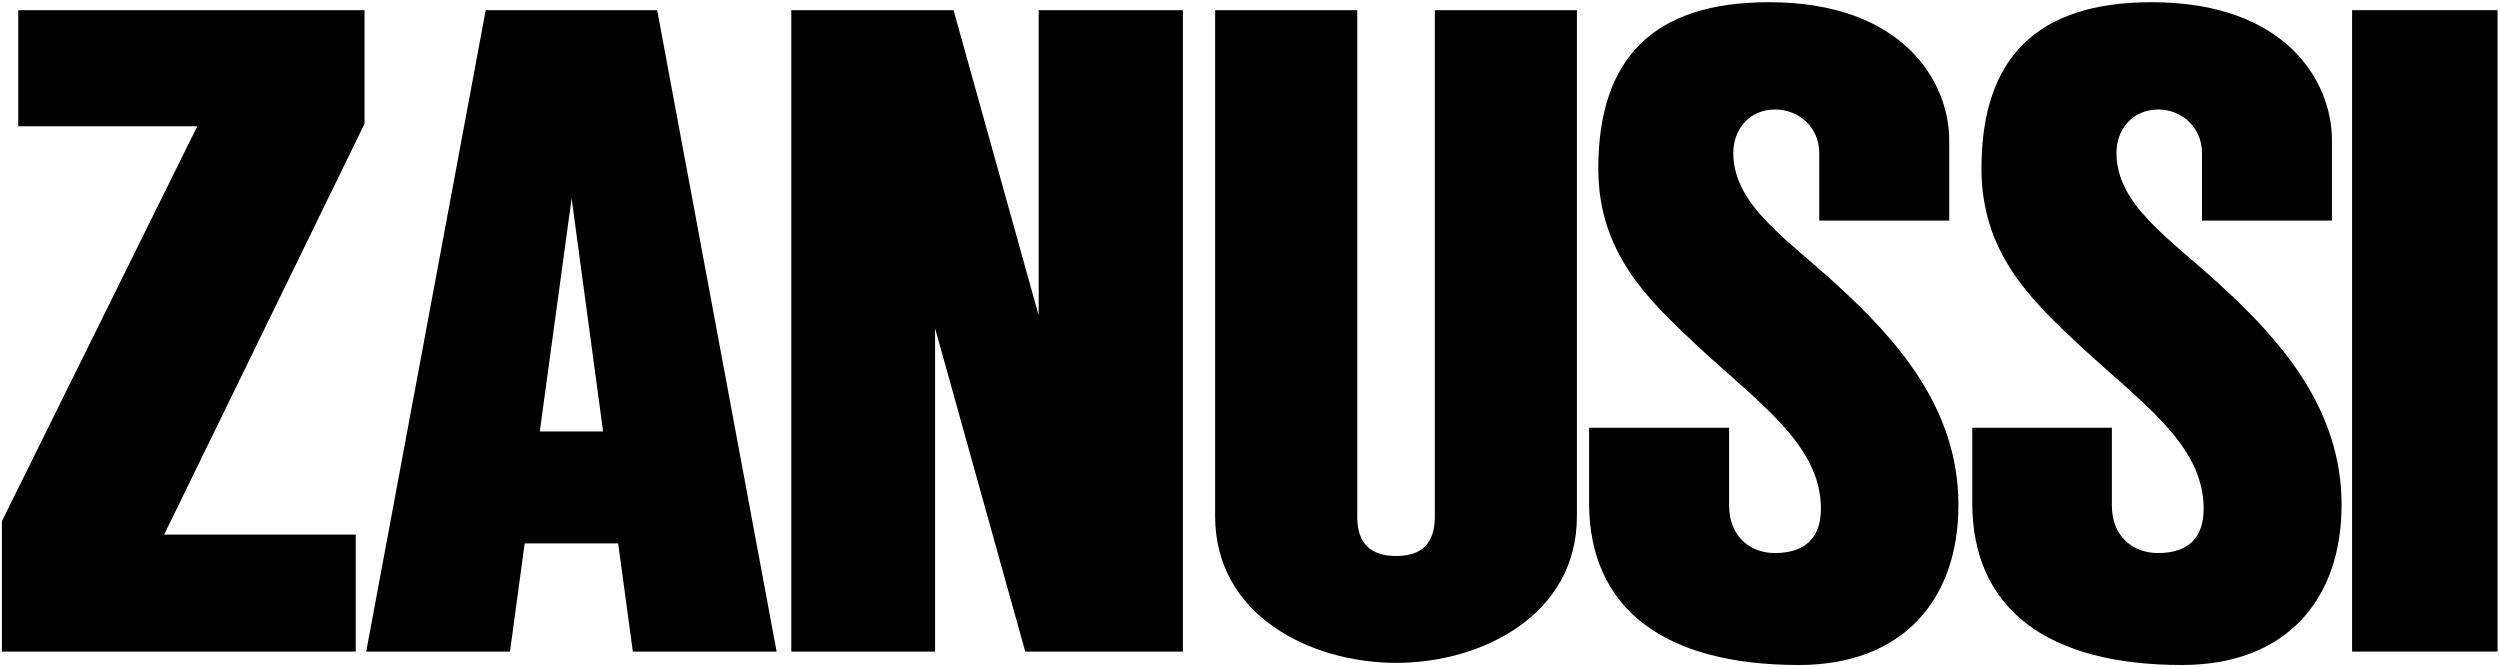
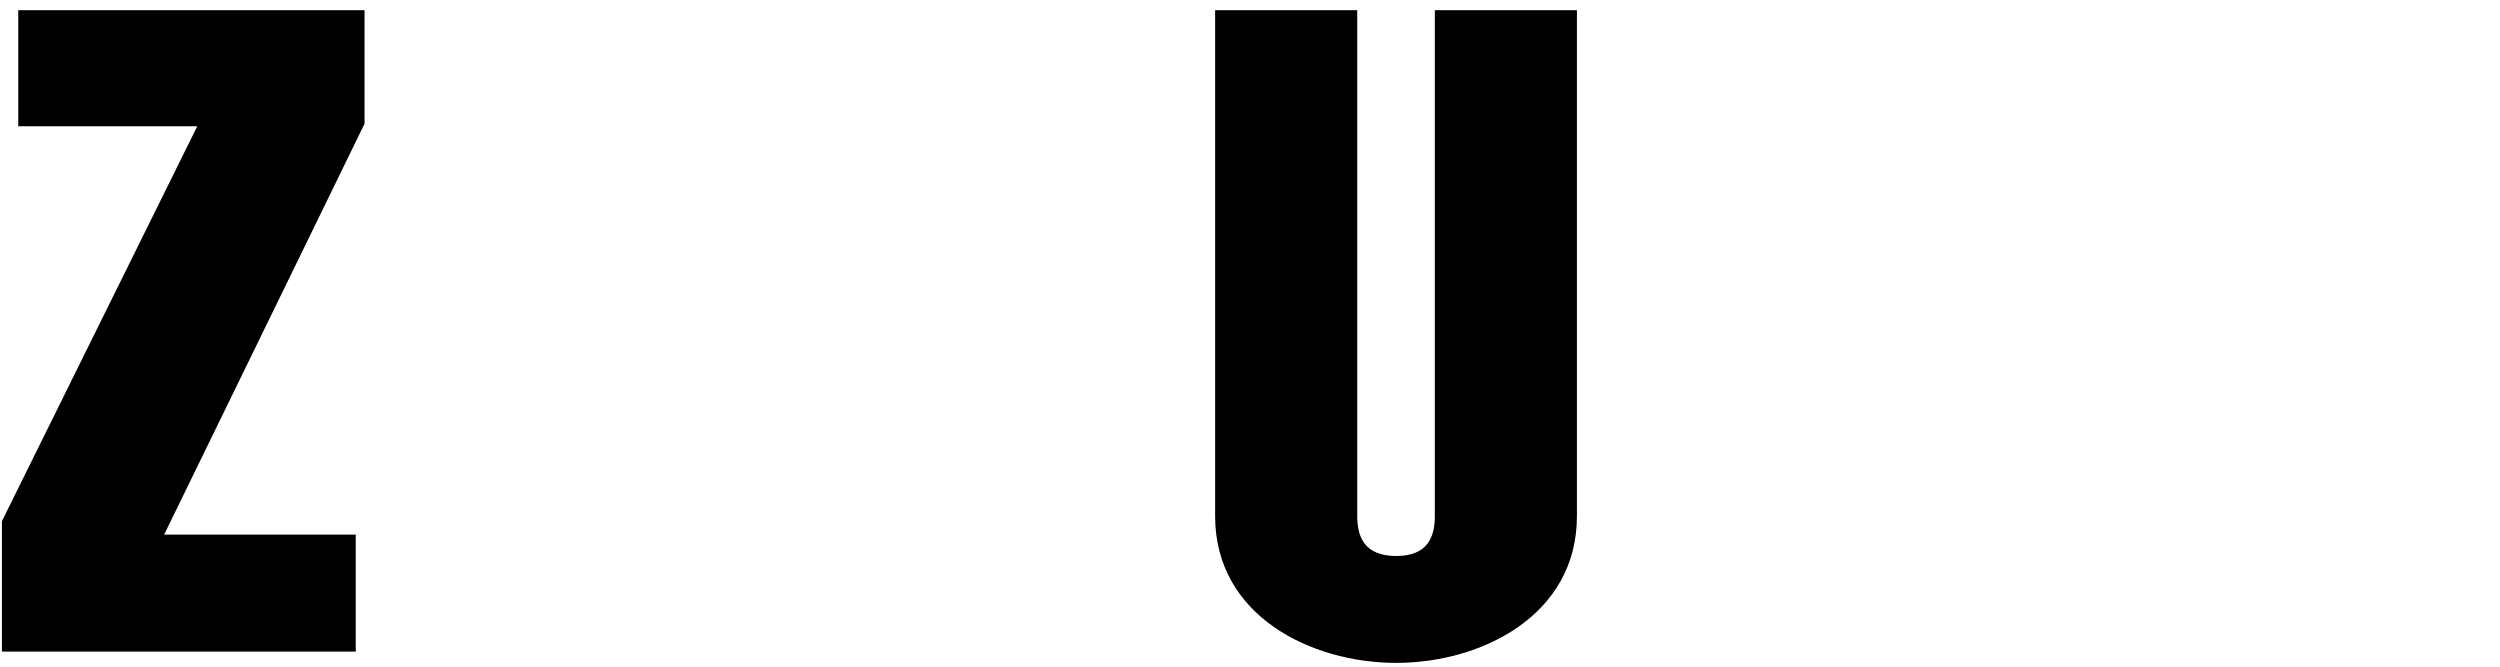
<svg xmlns="http://www.w3.org/2000/svg" width="60px" height="16px" viewBox="0 0 60 16" version="1.1">
  <title>A_Logos_Zanussi_Light</title>
  <g id="Page-1" stroke="none" stroke-width="1" fill="none" fill-rule="evenodd">
    <g id="C_Footer-Partner-Logos-/-&gt;992px" transform="translate(-316, -37)" fill="#000000" fill-rule="nonzero">
      <g id="Zanussi-Logo" transform="translate(316, 37)">
        <polyline id="path6825" points="8.749 2.97 8.749 0.244 0.438 0.244 0.438 3.031 4.734 3.031 0.046 12.508 0.046 15.638 8.538 15.638 8.538 12.83 3.94 12.83 8.749 2.97" />
-         <path d="M14.474,10.355 L13.719,4.761 L12.955,10.355 L14.474,10.355 Z M18.639,15.638 L15.188,15.638 L14.836,13.042 L12.592,13.042 L12.24,15.638 L8.789,15.638 L11.657,0.244 L15.772,0.244 L18.639,15.638 L18.639,15.638 Z" id="path6827" />
-         <polyline id="path6829" points="24.928 0.244 28.389 0.244 28.389 15.638 24.606 15.638 22.442 7.88 22.442 15.638 18.991 15.638 18.991 0.244 22.885 0.244 24.928 7.568 24.928 0.244" />
        <path d="M33.51,13.344 C32.735,13.344 32.574,12.871 32.574,12.388 C32.574,11.704 32.574,0.244 32.574,0.244 L29.163,0.244 L29.163,12.388 C29.163,14.772 31.457,15.909 33.51,15.909 C35.552,15.909 37.846,14.772 37.846,12.388 L37.846,0.244 L34.436,0.244 C34.436,0.244 34.436,11.704 34.436,12.388 C34.436,12.871 34.275,13.344 33.51,13.344" id="path6831" />
-         <path d="M43.662,3.675 C43.662,4.439 43.662,5.295 43.662,5.295 L46.781,5.295 L46.781,3.363 C46.781,1.964 45.674,0.053 42.454,0.053 C39.688,0.053 38.359,1.391 38.359,4.047 C38.359,6.049 39.537,7.176 40.674,8.242 C42.173,9.651 43.702,10.657 43.702,12.207 C43.702,12.891 43.34,13.273 42.595,13.273 C42.002,13.273 41.499,12.871 41.499,12.136 C41.499,11.221 41.499,10.265 41.499,10.265 L38.138,10.265 L38.138,12.066 C38.138,14.621 39.959,15.96 43.169,15.96 C45.664,15.96 47.002,14.4 47.002,12.116 C47.002,9.792 45.513,8.142 44.084,6.834 C42.827,5.687 41.599,4.902 41.599,3.665 C41.599,3.121 41.971,2.628 42.605,2.628 C43.159,2.628 43.662,3.041 43.662,3.675" id="path6833" />
-         <path d="M52.848,3.675 C52.848,4.439 52.848,5.295 52.848,5.295 L55.967,5.295 L55.967,3.363 C55.967,1.964 54.87,0.053 51.64,0.053 C48.884,0.053 47.555,1.391 47.555,4.047 C47.555,6.049 48.723,7.176 49.86,8.242 C51.369,9.651 52.888,10.657 52.888,12.207 C52.888,12.891 52.536,13.273 51.791,13.273 C51.188,13.273 50.685,12.871 50.685,12.136 C50.685,11.221 50.685,10.265 50.685,10.265 L47.334,10.265 L47.334,12.066 C47.334,14.621 49.145,15.96 52.365,15.96 C54.86,15.96 56.198,14.4 56.198,12.116 C56.198,9.792 54.709,8.142 53.28,6.834 C52.023,5.687 50.795,4.902 50.795,3.665 C50.795,3.121 51.168,2.628 51.801,2.628 C52.345,2.628 52.848,3.041 52.848,3.675" id="path6835" />
-         <polygon id="path6837" points="56.45 0.244 59.941 0.244 59.941 15.638 56.45 15.638" />
      </g>
    </g>
  </g>
</svg>